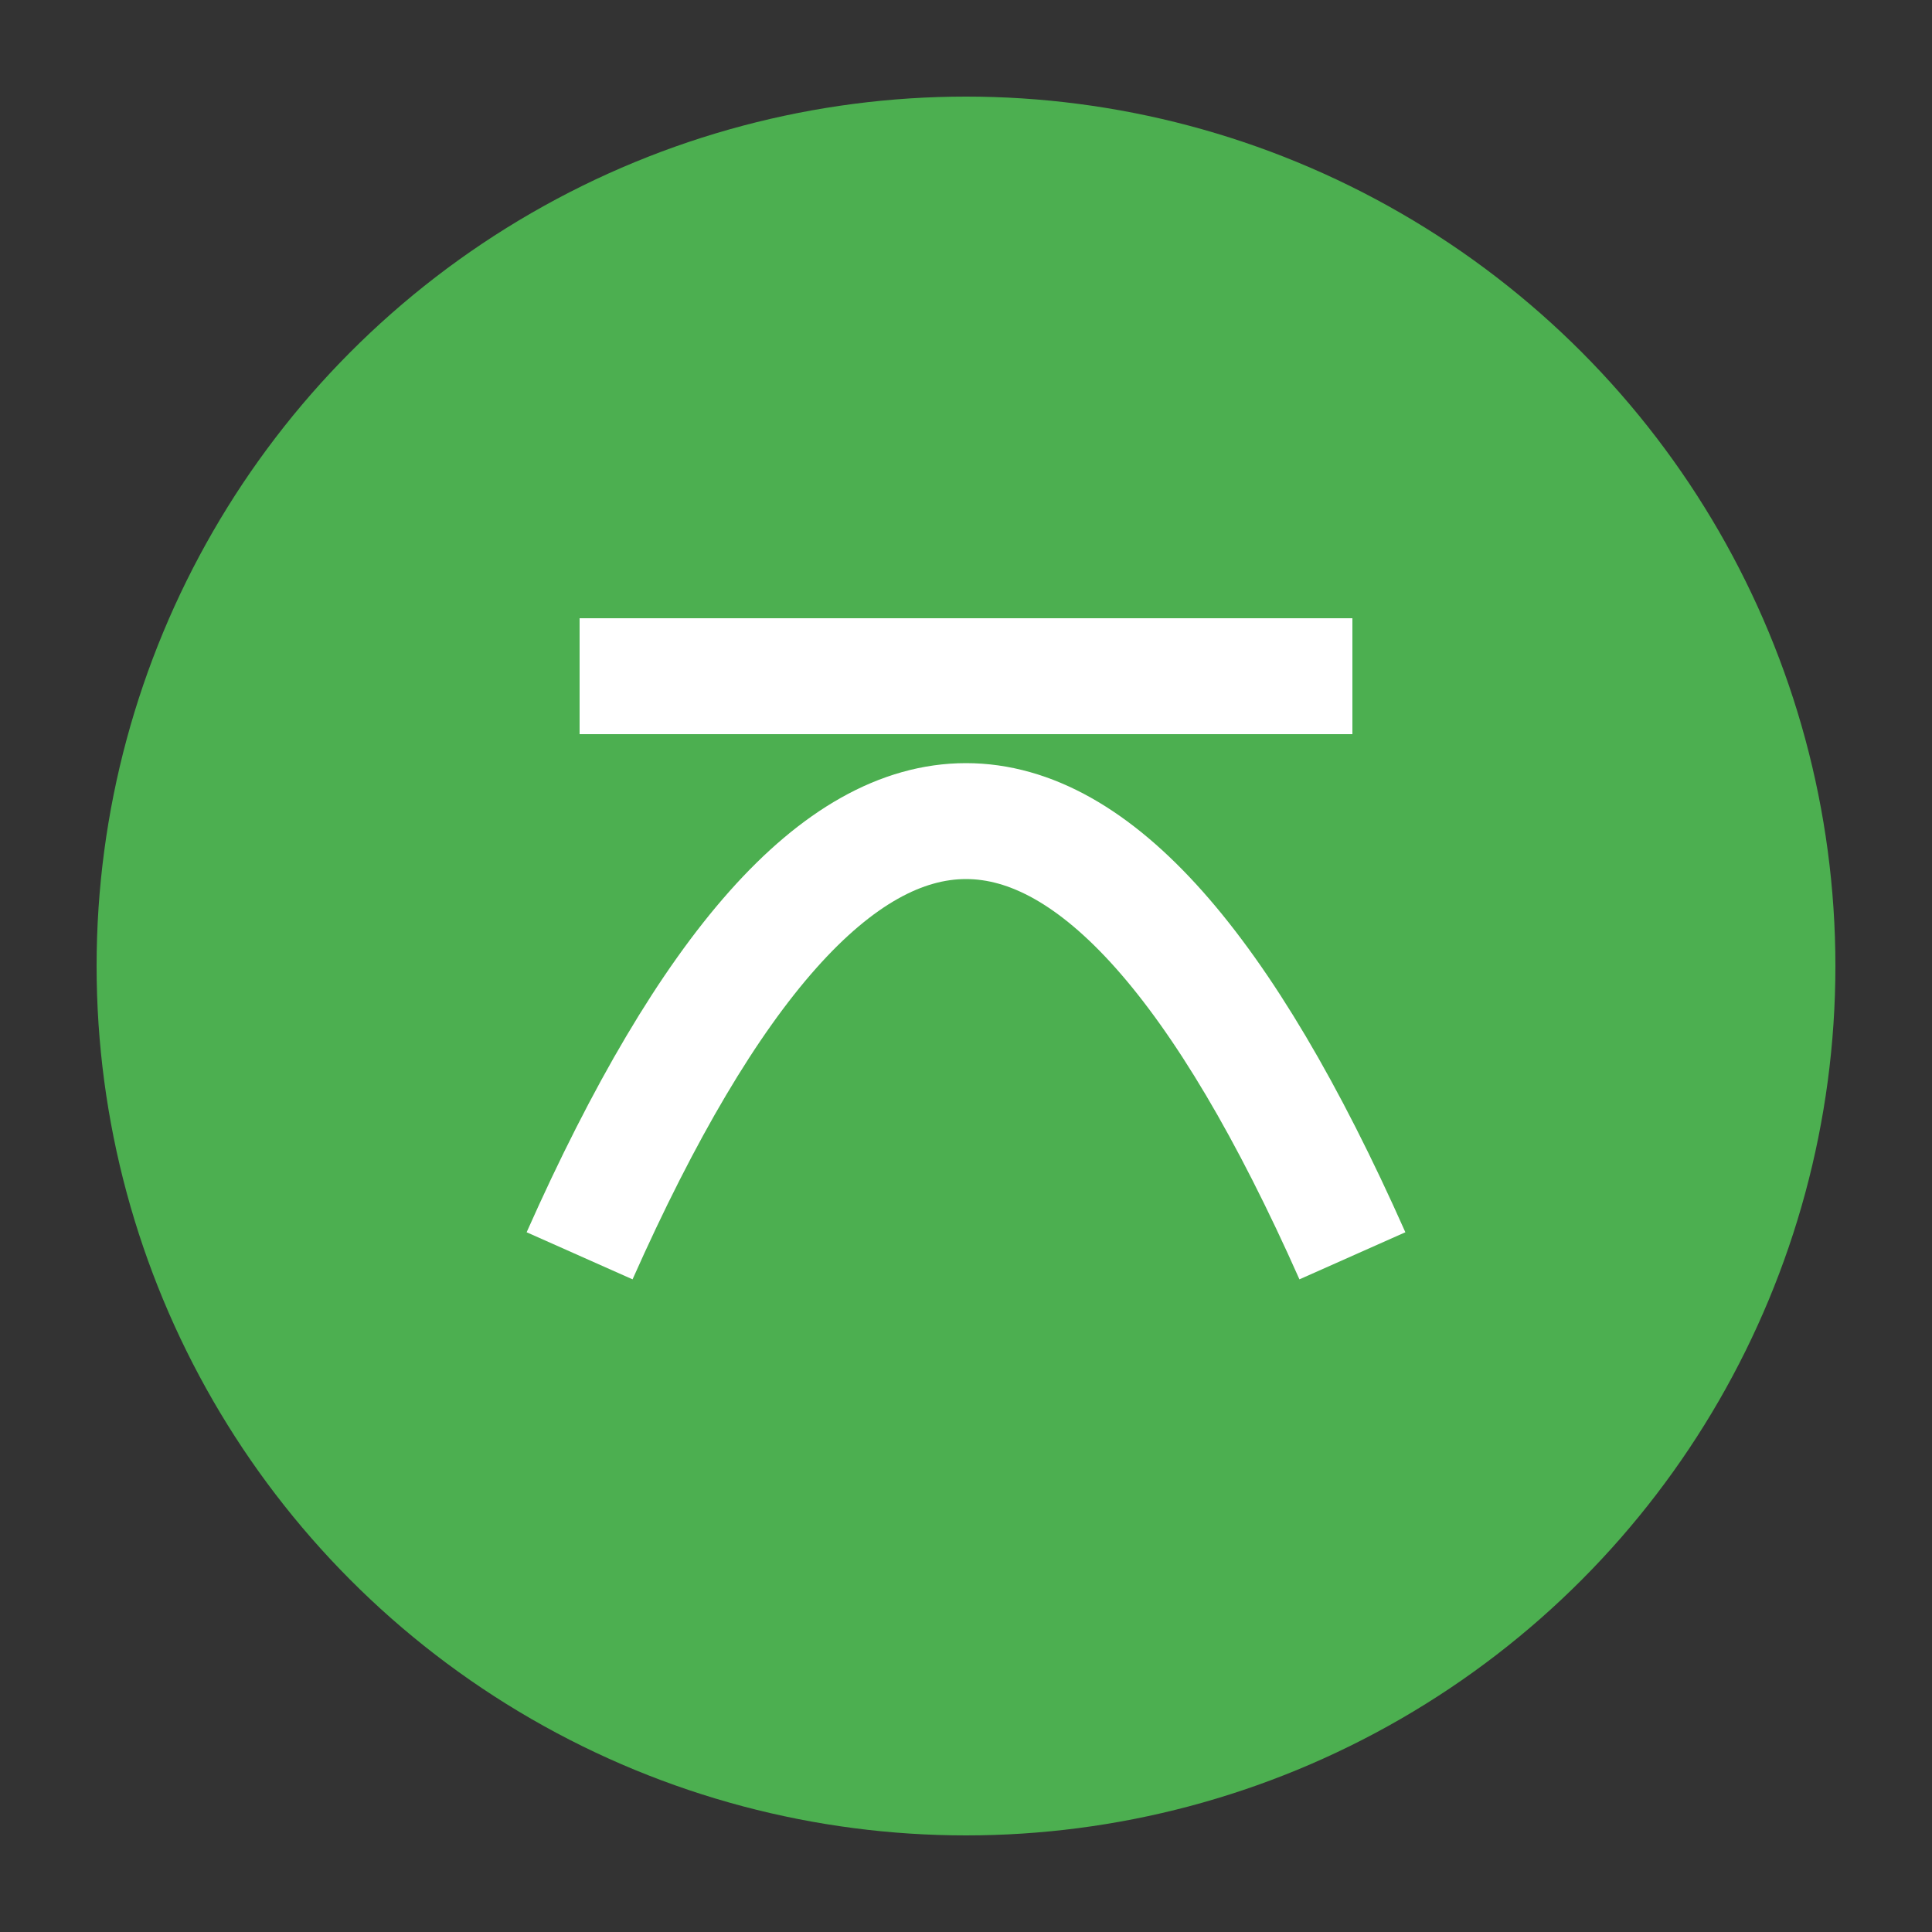
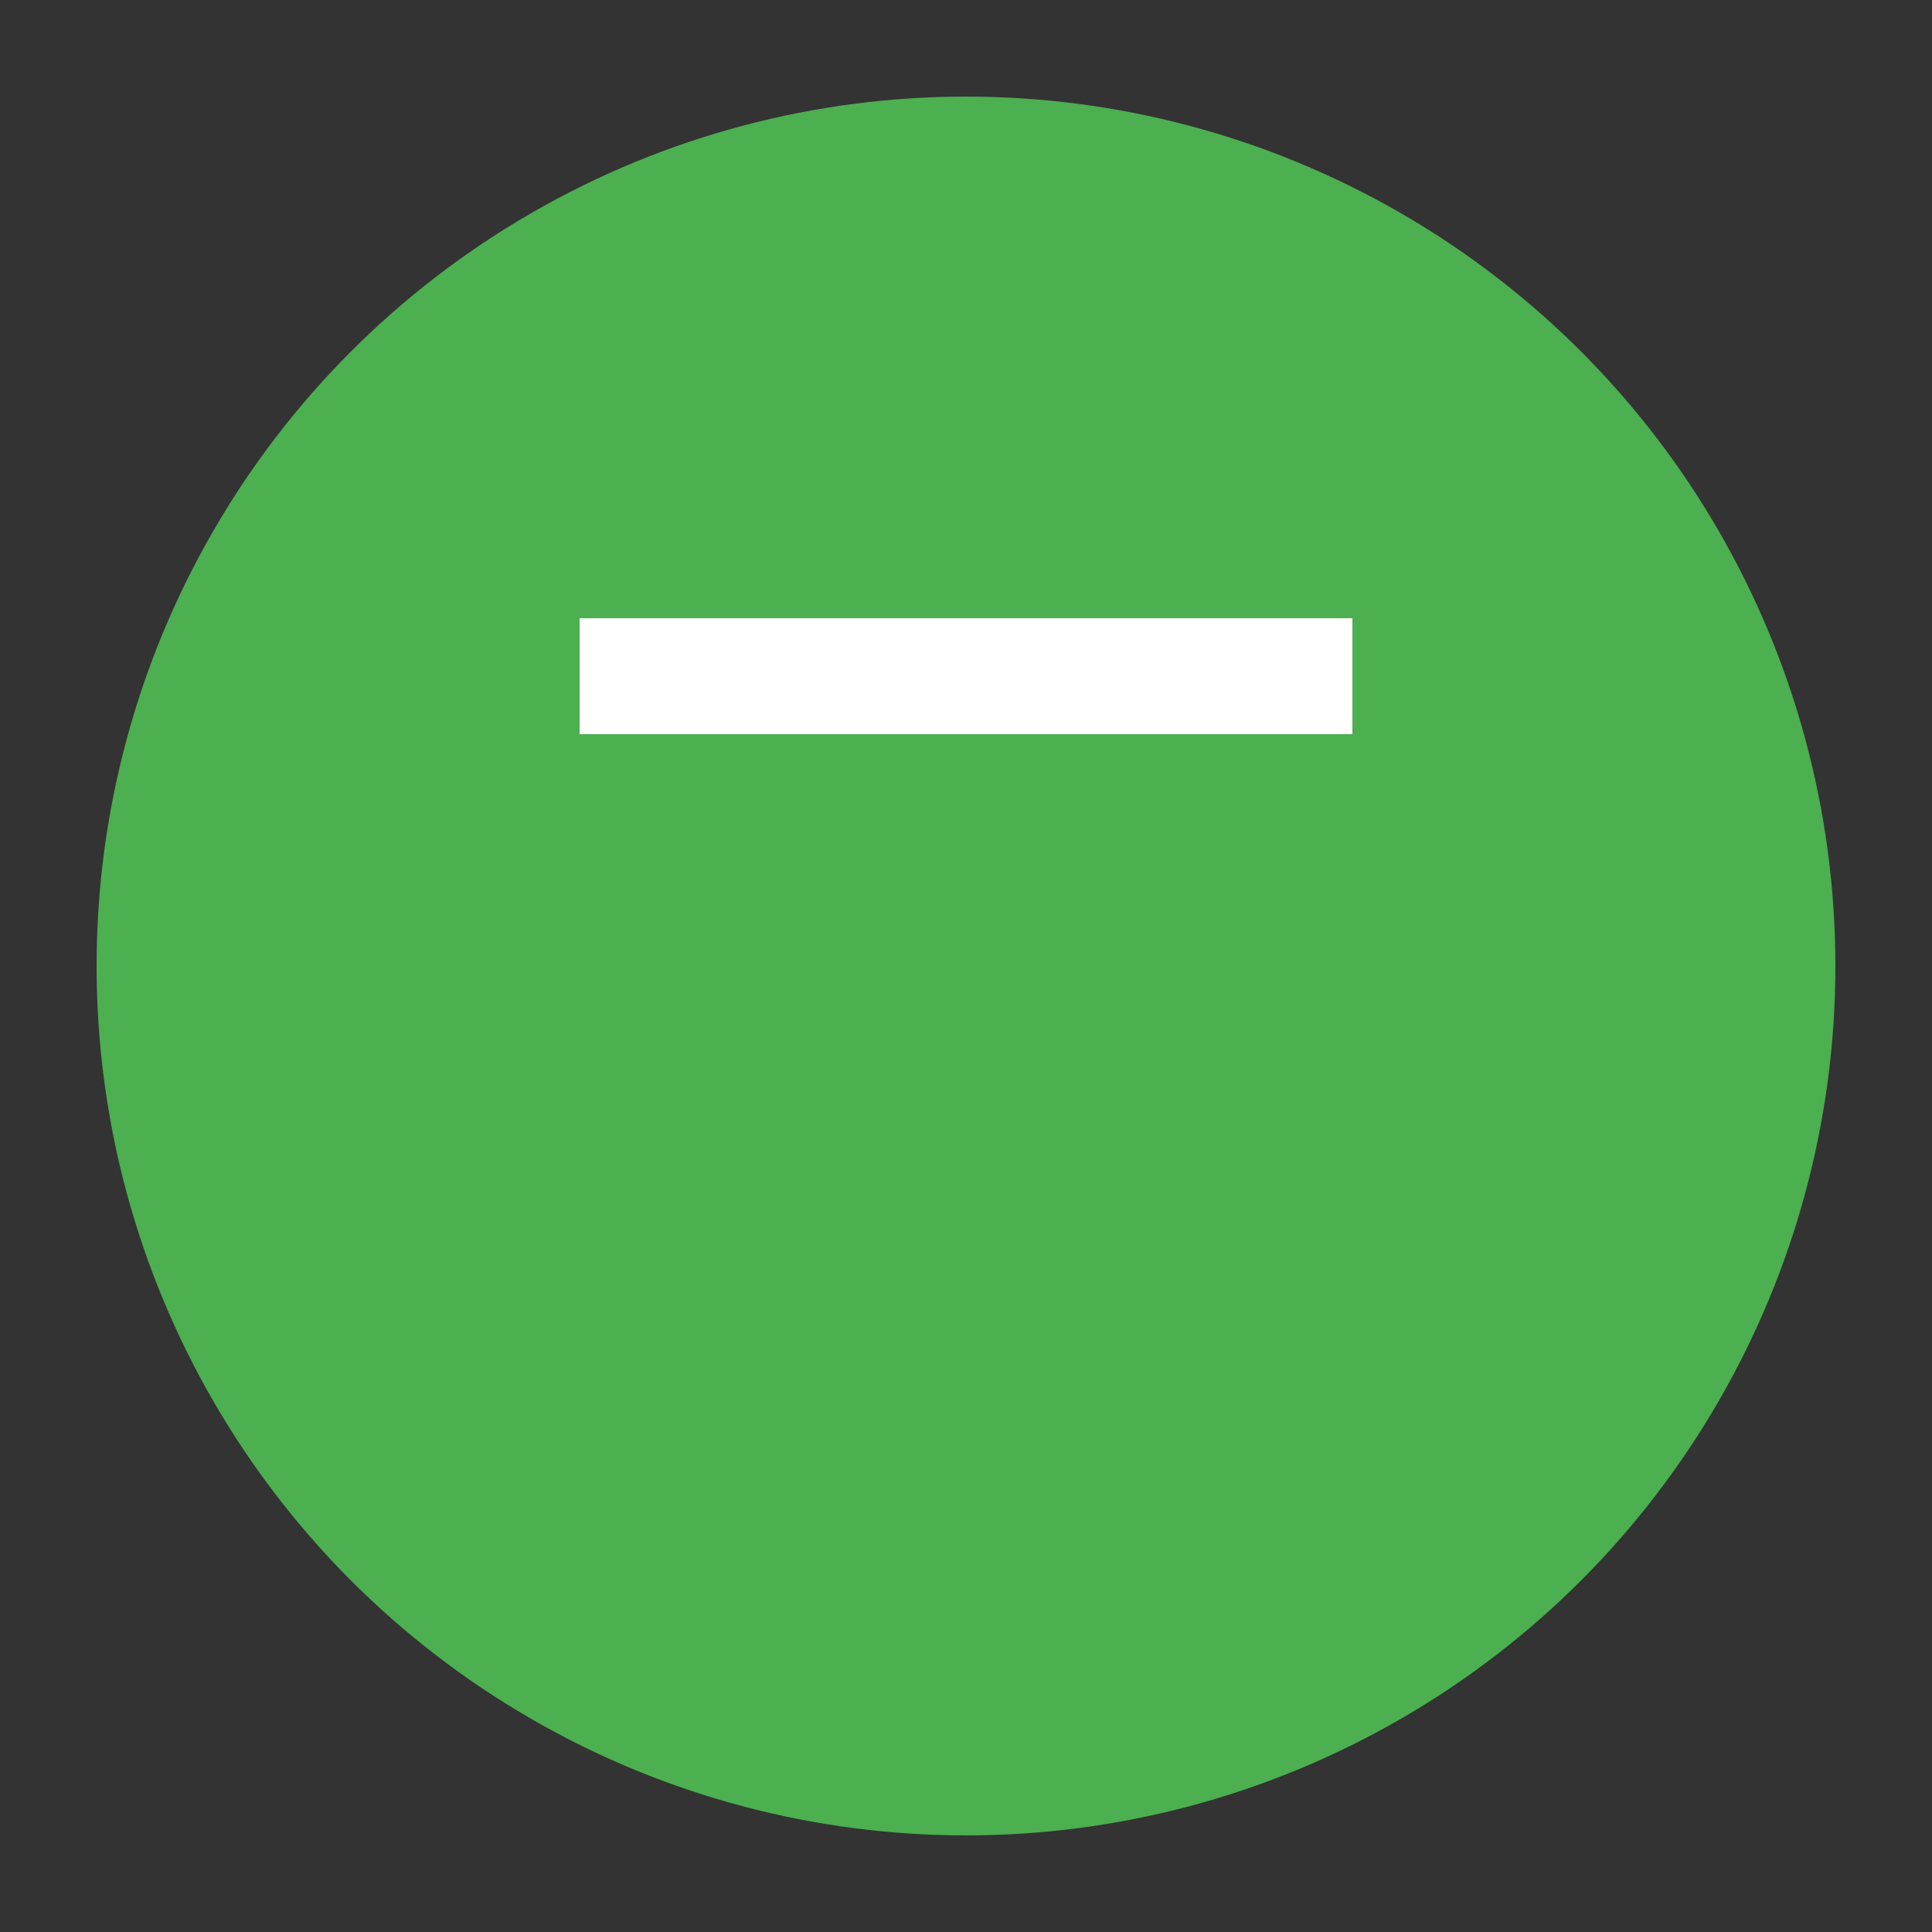
<svg xmlns="http://www.w3.org/2000/svg" viewBox="0 0 100 100">
  <rect x="0" y="0" width="100" height="100" fill="#333333" stroke="none" />
  <circle cx="50" cy="50" r="45" fill="#4CAF50" />
-   <path d="M30,65 Q50,20 70,65" stroke="#fff" stroke-width="6" fill="none" />
  <path d="M30,35 L70,35" stroke="#fff" stroke-width="6" fill="none" />
</svg>